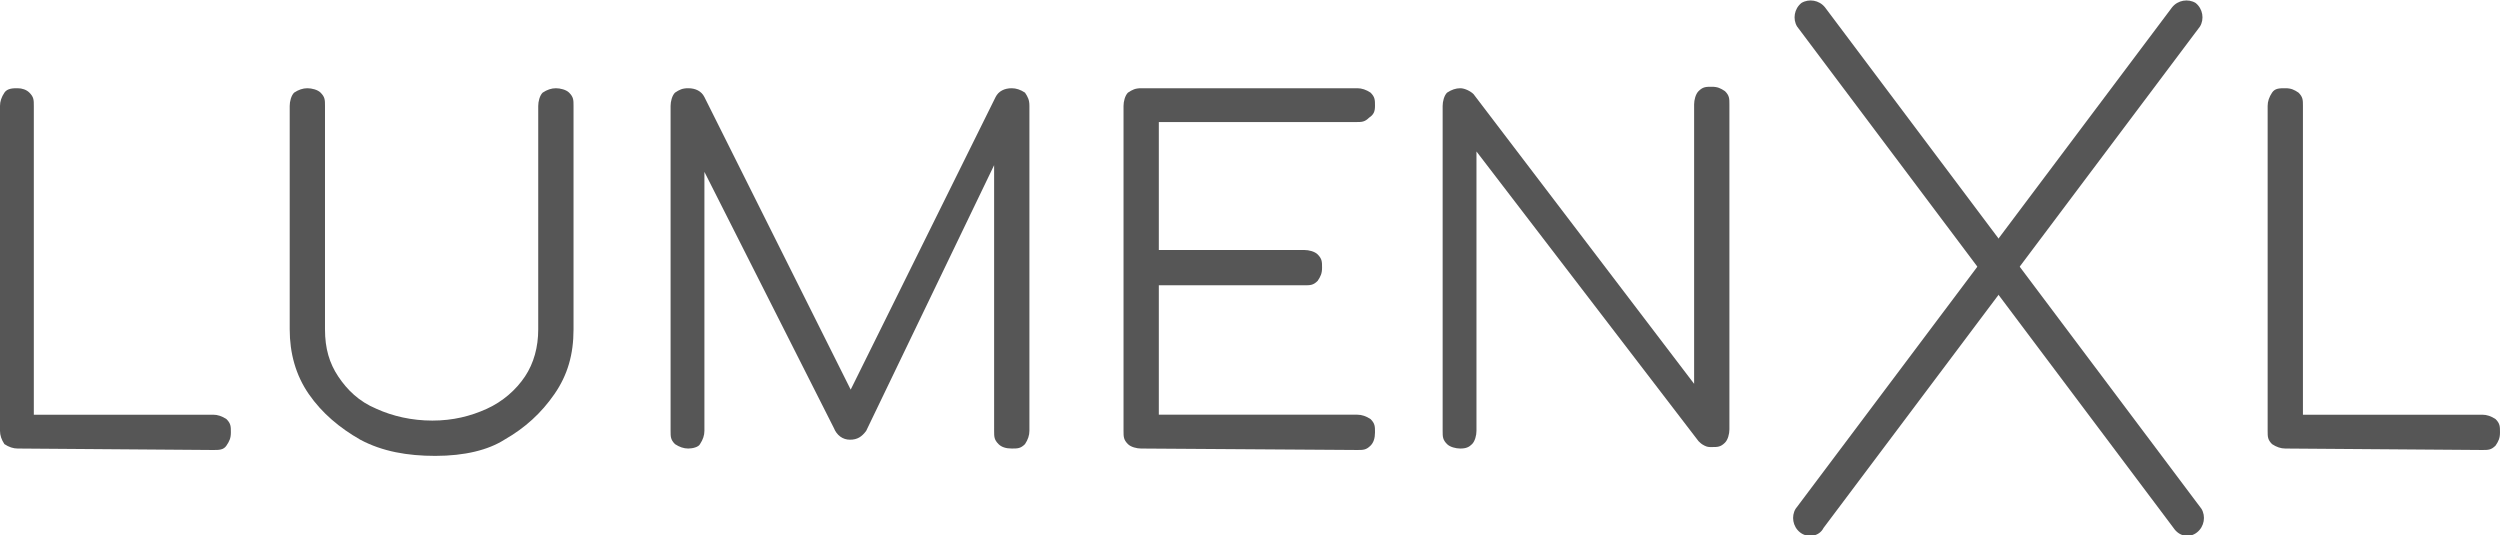
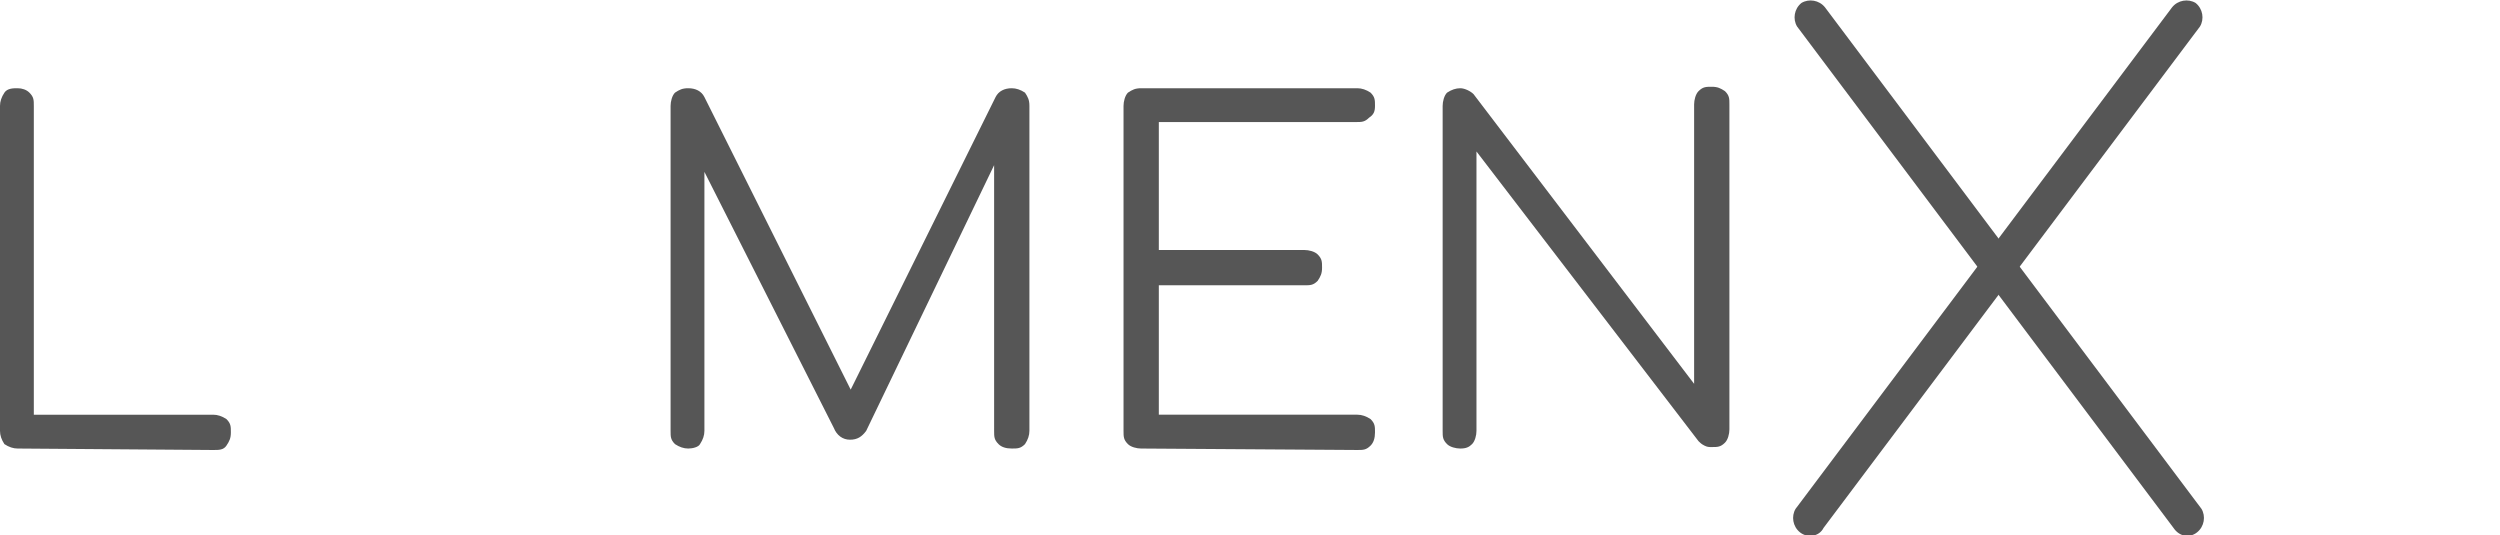
<svg xmlns="http://www.w3.org/2000/svg" version="1.1" id="Layer_1" x="0px" y="0px" width="170px" height="36.4px" viewBox="0 0 170 36.4" style="enable-background:new 0 0 170 36.4;" xml:space="preserve">
  <style type="text/css">
	.st0{fill:#565656;}
</style>
  <g>
    <path class="st0" d="M1.2,30.5c-0.3,0-0.6-0.1-0.9-0.3C0.1,29.9,0,29.6,0,29.3V7.2c0-0.3,0.1-0.6,0.3-0.9S0.9,6,1.2,6   S1.8,6.1,2,6.3c0.3,0.3,0.3,0.5,0.3,0.9v21h12.2c0.3,0,0.6,0.1,0.9,0.3c0.3,0.3,0.3,0.5,0.3,0.9s-0.1,0.6-0.3,0.9s-0.5,0.3-0.9,0.3   L1.2,30.5L1.2,30.5z" />
-     <path class="st0" d="M29.6,31c-1.9,0-3.6-0.3-5.1-1.1c-1.4-0.8-2.6-1.8-3.5-3.1c-0.9-1.3-1.3-2.8-1.3-4.4V7.2   c0-0.3,0.1-0.7,0.3-0.9C20.3,6.1,20.6,6,20.9,6s0.7,0.1,0.9,0.3c0.3,0.3,0.3,0.5,0.3,0.9v15.2c0,1.3,0.3,2.3,0.9,3.2   c0.6,0.9,1.4,1.7,2.6,2.2c1.1,0.5,2.4,0.8,3.8,0.8c1.4,0,2.6-0.3,3.7-0.8c1.1-0.5,2-1.3,2.6-2.2c0.6-0.9,0.9-2,0.9-3.2V7.2   c0-0.3,0.1-0.7,0.3-0.9C37.2,6.1,37.5,6,37.8,6s0.7,0.1,0.9,0.3c0.3,0.3,0.3,0.5,0.3,0.9v15.2c0,1.7-0.4,3.1-1.3,4.4   c-0.9,1.3-2,2.3-3.4,3.1C33.2,30.6,31.6,31,29.6,31z" />
    <path class="st0" d="M46.8,30.5c-0.3,0-0.6-0.1-0.9-0.3c-0.3-0.3-0.3-0.5-0.3-0.9V7.2c0-0.3,0.1-0.7,0.3-0.9   C46.2,6.1,46.4,6,46.8,6c0.5,0,0.9,0.2,1.1,0.6l10.5,21h-1.1l10.4-21C67.9,6.2,68.3,6,68.8,6c0.3,0,0.6,0.1,0.9,0.3   C69.9,6.6,70,6.8,70,7.2v22.1c0,0.3-0.1,0.6-0.3,0.9c-0.3,0.3-0.5,0.3-0.9,0.3s-0.7-0.1-0.9-0.3c-0.3-0.3-0.3-0.5-0.3-0.9V10.4H68   l-9.1,18.9c-0.3,0.4-0.6,0.6-1.1,0.6c-0.5,0-0.9-0.3-1.1-0.8l-9.4-18.6l0.6-0.2v19c0,0.3-0.1,0.6-0.3,0.9   C47.5,30.4,47.1,30.5,46.8,30.5z" />
    <path class="st0" d="M77.6,30.5c-0.3,0-0.7-0.1-0.9-0.3c-0.3-0.3-0.3-0.5-0.3-0.9V7.2c0-0.3,0.1-0.7,0.3-0.9C77,6.1,77.2,6,77.6,6   h14.7c0.3,0,0.6,0.1,0.9,0.3c0.3,0.3,0.3,0.5,0.3,0.9S93.4,7.8,93.1,8c-0.3,0.3-0.5,0.3-0.9,0.3H78.8V17h9.9c0.3,0,0.7,0.1,0.9,0.3   c0.3,0.3,0.3,0.5,0.3,0.9s-0.1,0.6-0.3,0.9c-0.3,0.3-0.5,0.3-0.9,0.3h-9.9v8.8h13.5c0.3,0,0.6,0.1,0.9,0.3c0.3,0.3,0.3,0.5,0.3,0.9   s-0.1,0.7-0.3,0.9c-0.3,0.3-0.5,0.3-0.9,0.3L77.6,30.5L77.6,30.5z" />
    <path class="st0" d="M99.3,30.5c-0.3,0-0.7-0.1-0.9-0.3c-0.3-0.3-0.3-0.5-0.3-0.9V7.2c0-0.3,0.1-0.7,0.3-0.9C98.7,6.1,99,6,99.3,6   s0.7,0.2,0.9,0.4l15,19.7v-19c0-0.3,0.1-0.7,0.3-0.9c0.3-0.3,0.5-0.3,0.9-0.3s0.6,0.1,0.9,0.3c0.3,0.3,0.3,0.5,0.3,0.9v22.1   c0,0.3-0.1,0.7-0.3,0.9c-0.3,0.3-0.5,0.3-0.9,0.3c-0.2,0-0.3,0-0.5-0.1c-0.2-0.1-0.3-0.2-0.4-0.3l-15.1-19.7v19   c0,0.3-0.1,0.7-0.3,0.9C99.9,30.4,99.7,30.5,99.3,30.5z" />
-     <path class="st0" d="M155.4,30.5c-0.3,0-0.6-0.1-0.9-0.3c-0.3-0.3-0.3-0.5-0.3-0.9V7.2c0-0.3,0.1-0.6,0.3-0.9S155,6,155.4,6   s0.6,0.1,0.9,0.3c0.3,0.3,0.3,0.5,0.3,0.9v21h12.2c0.3,0,0.6,0.1,0.9,0.3c0.3,0.3,0.3,0.5,0.3,0.9s-0.1,0.6-0.3,0.9   c-0.3,0.3-0.5,0.3-0.9,0.3L155.4,30.5L155.4,30.5L155.4,30.5z" />
    <g>
      <path class="st0" d="M122.4,36.2L122.4,36.2c-0.5-0.4-0.6-1.1-0.3-1.6l25.6-34.1c0.4-0.5,1.1-0.6,1.6-0.3l0,0    c0.5,0.4,0.6,1.1,0.3,1.6L124,35.9C123.7,36.5,122.9,36.6,122.4,36.2z" />
      <path class="st0" d="M149.4,36.2L149.4,36.2c0.5-0.4,0.6-1.1,0.3-1.6L124.1,0.5c-0.4-0.5-1.1-0.6-1.6-0.3l0,0    c-0.5,0.4-0.6,1.1-0.3,1.6l25.6,34.1C148.2,36.5,148.9,36.6,149.4,36.2z" />
    </g>
  </g>
</svg>